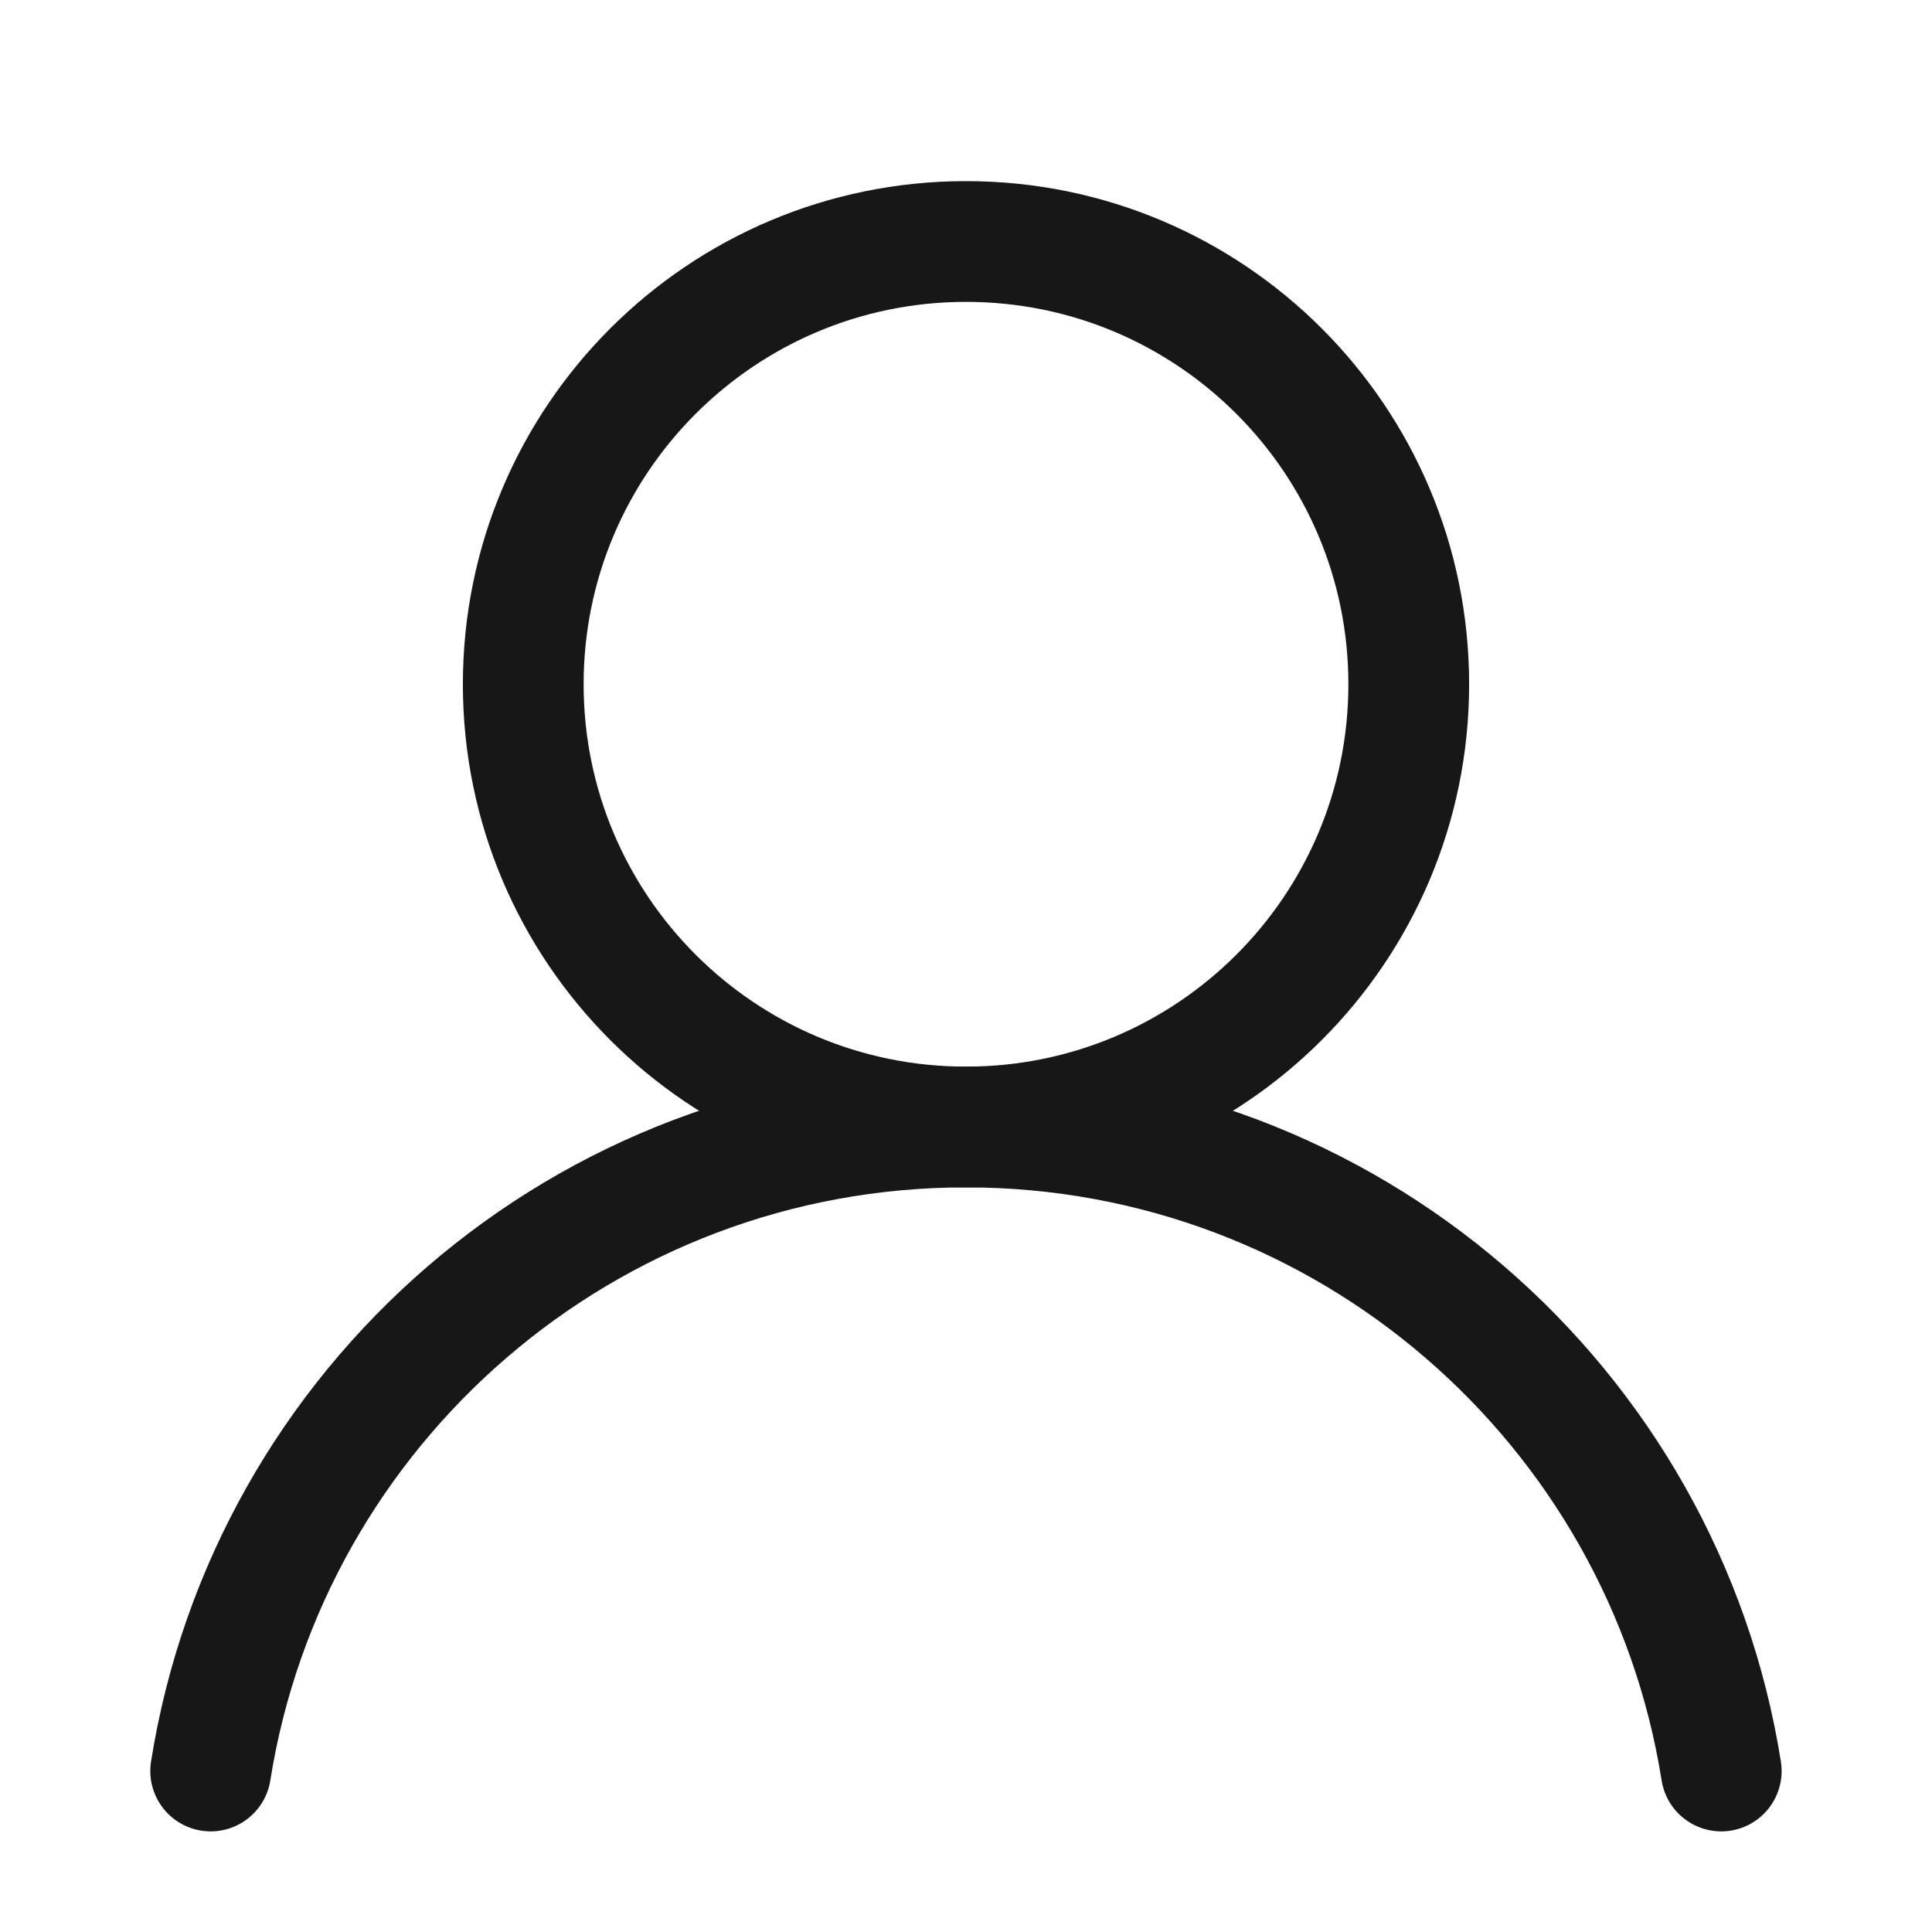
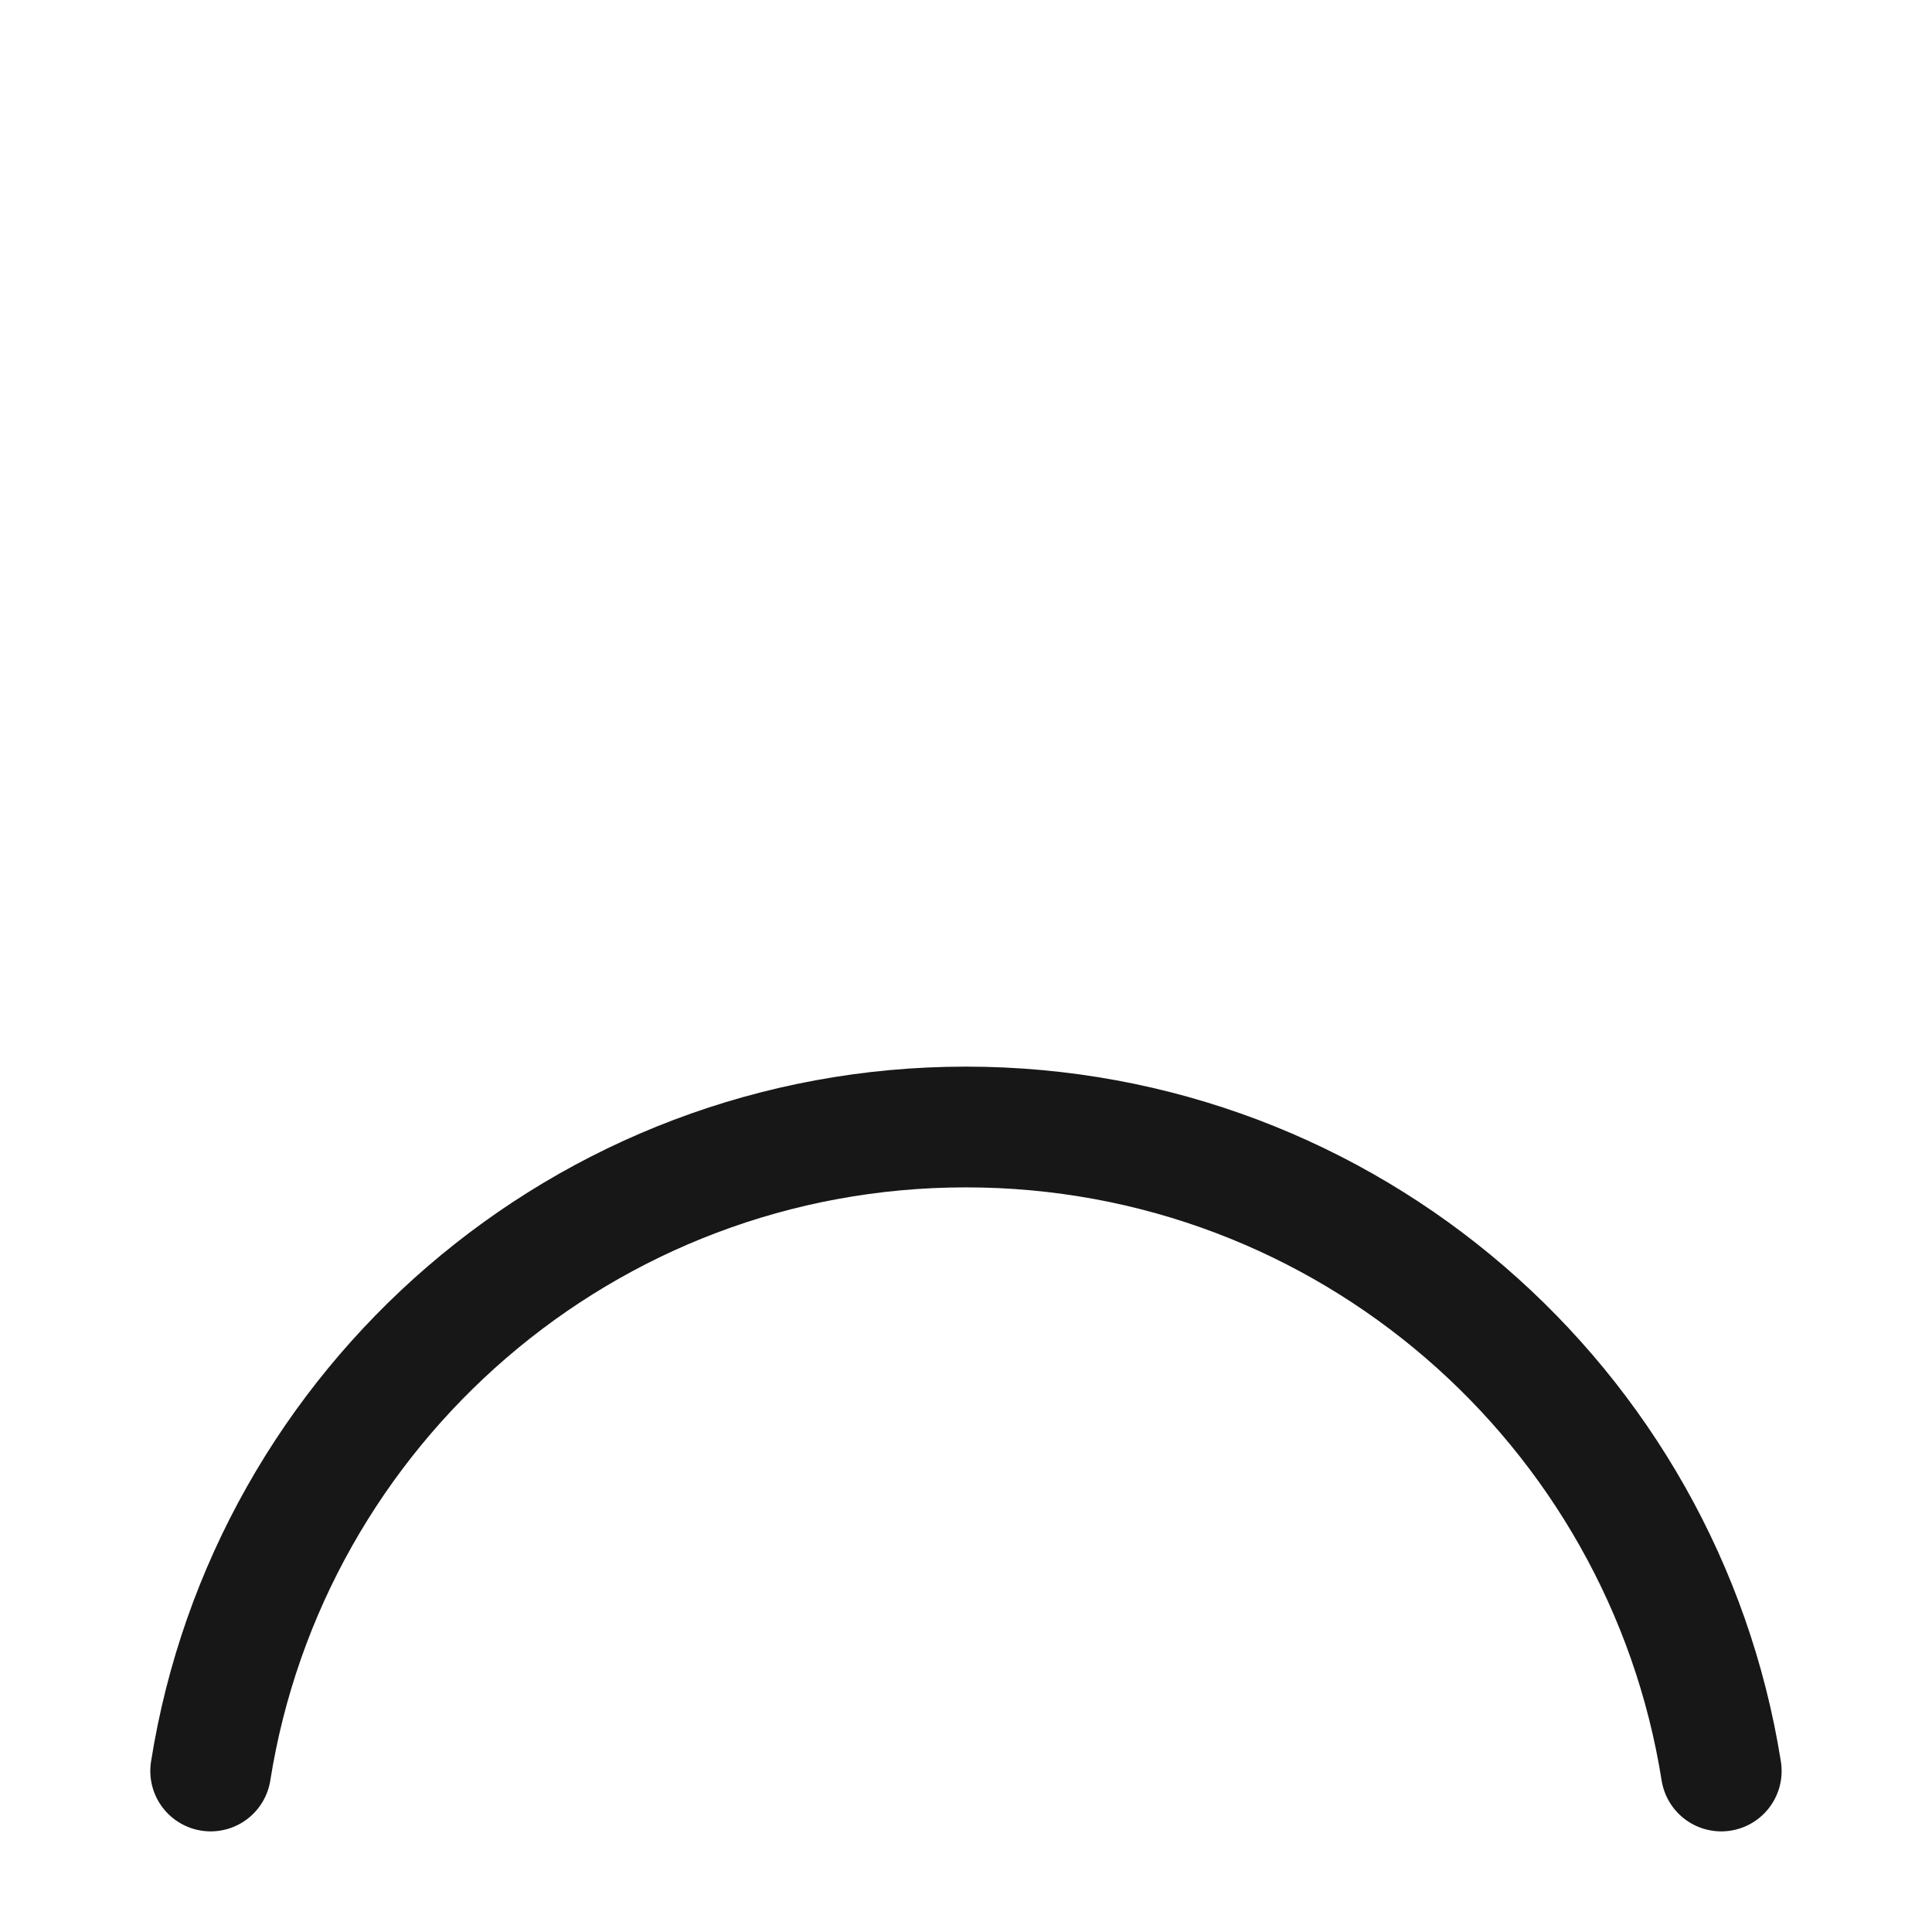
<svg xmlns="http://www.w3.org/2000/svg" width="24" height="24" viewBox="0 0 24 24" fill="none">
-   <path d="M12 14C15.038 14 17.5 11.538 17.5 8.5C17.5 5.462 15.038 3 12 3C8.962 3 6.5 5.462 6.5 8.5C6.5 11.538 8.962 14 12 14Z" stroke="#171717" stroke-width="1.5" stroke-linecap="round" stroke-linejoin="round" />
  <path d="M2.617 22C3.336 17.466 7.263 14 11.999 14C16.736 14 20.663 17.466 21.382 22" stroke="#171717" stroke-width="1.5" stroke-linecap="round" stroke-linejoin="round" />
</svg>